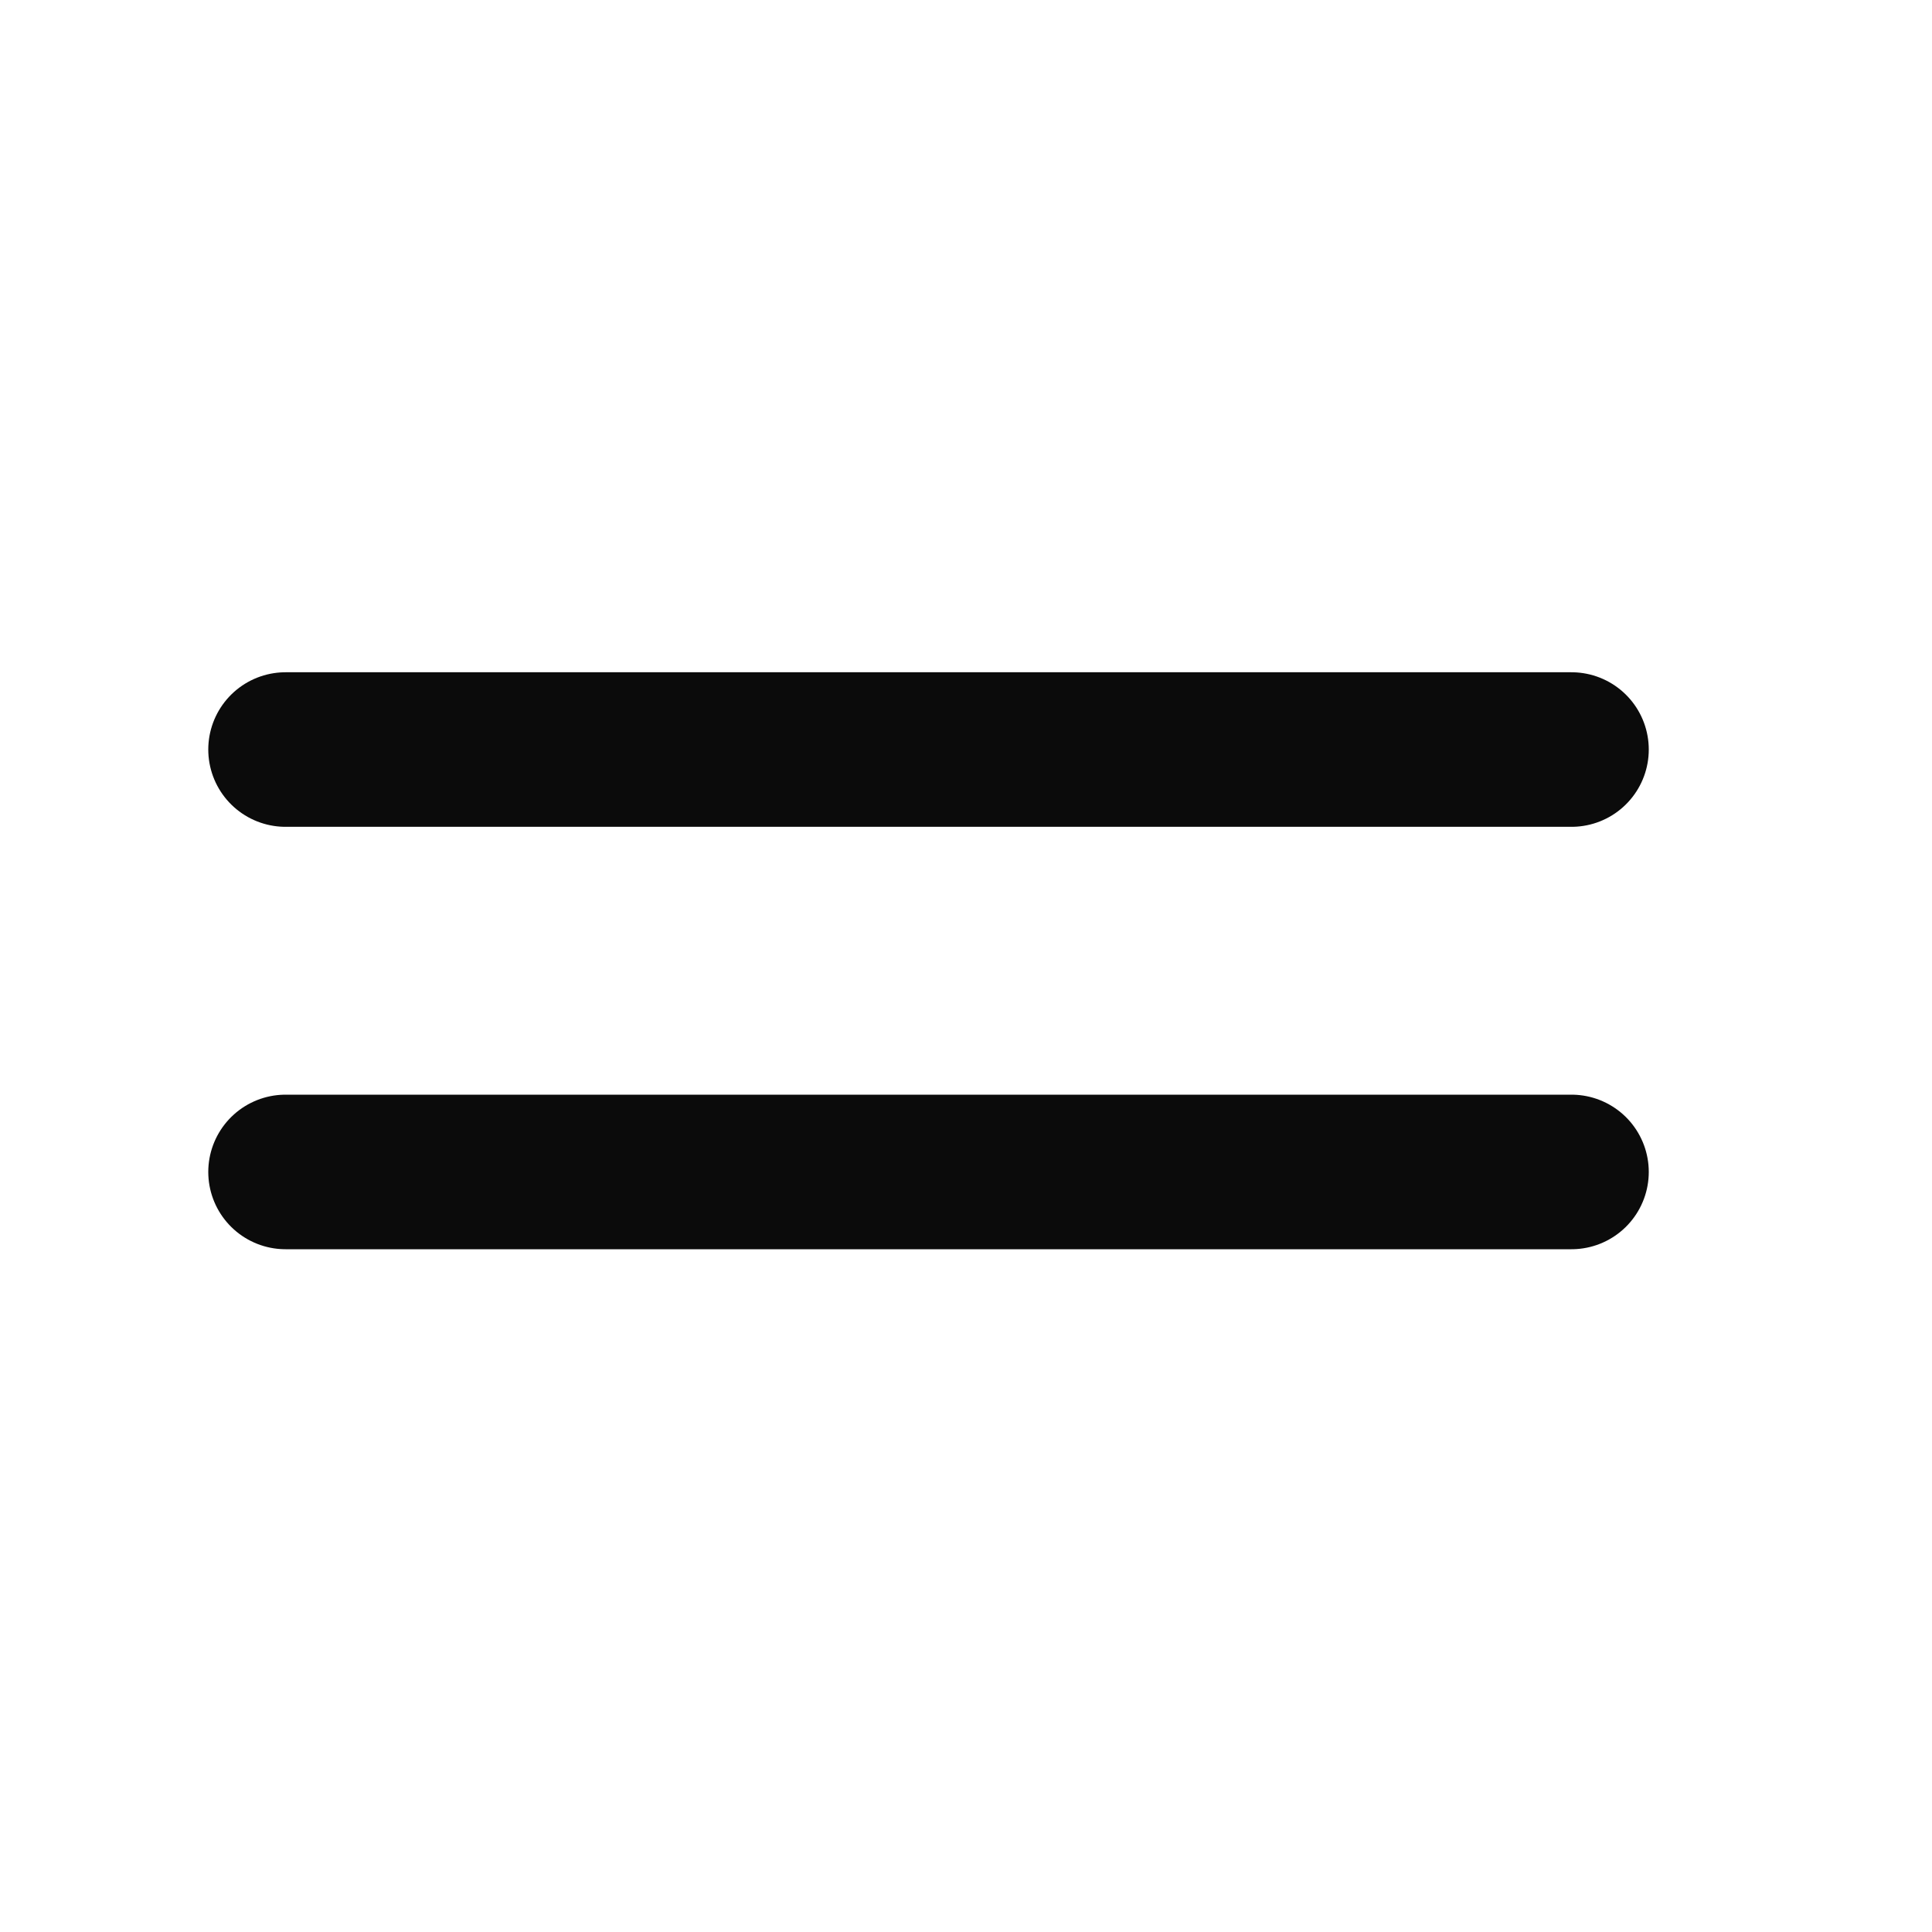
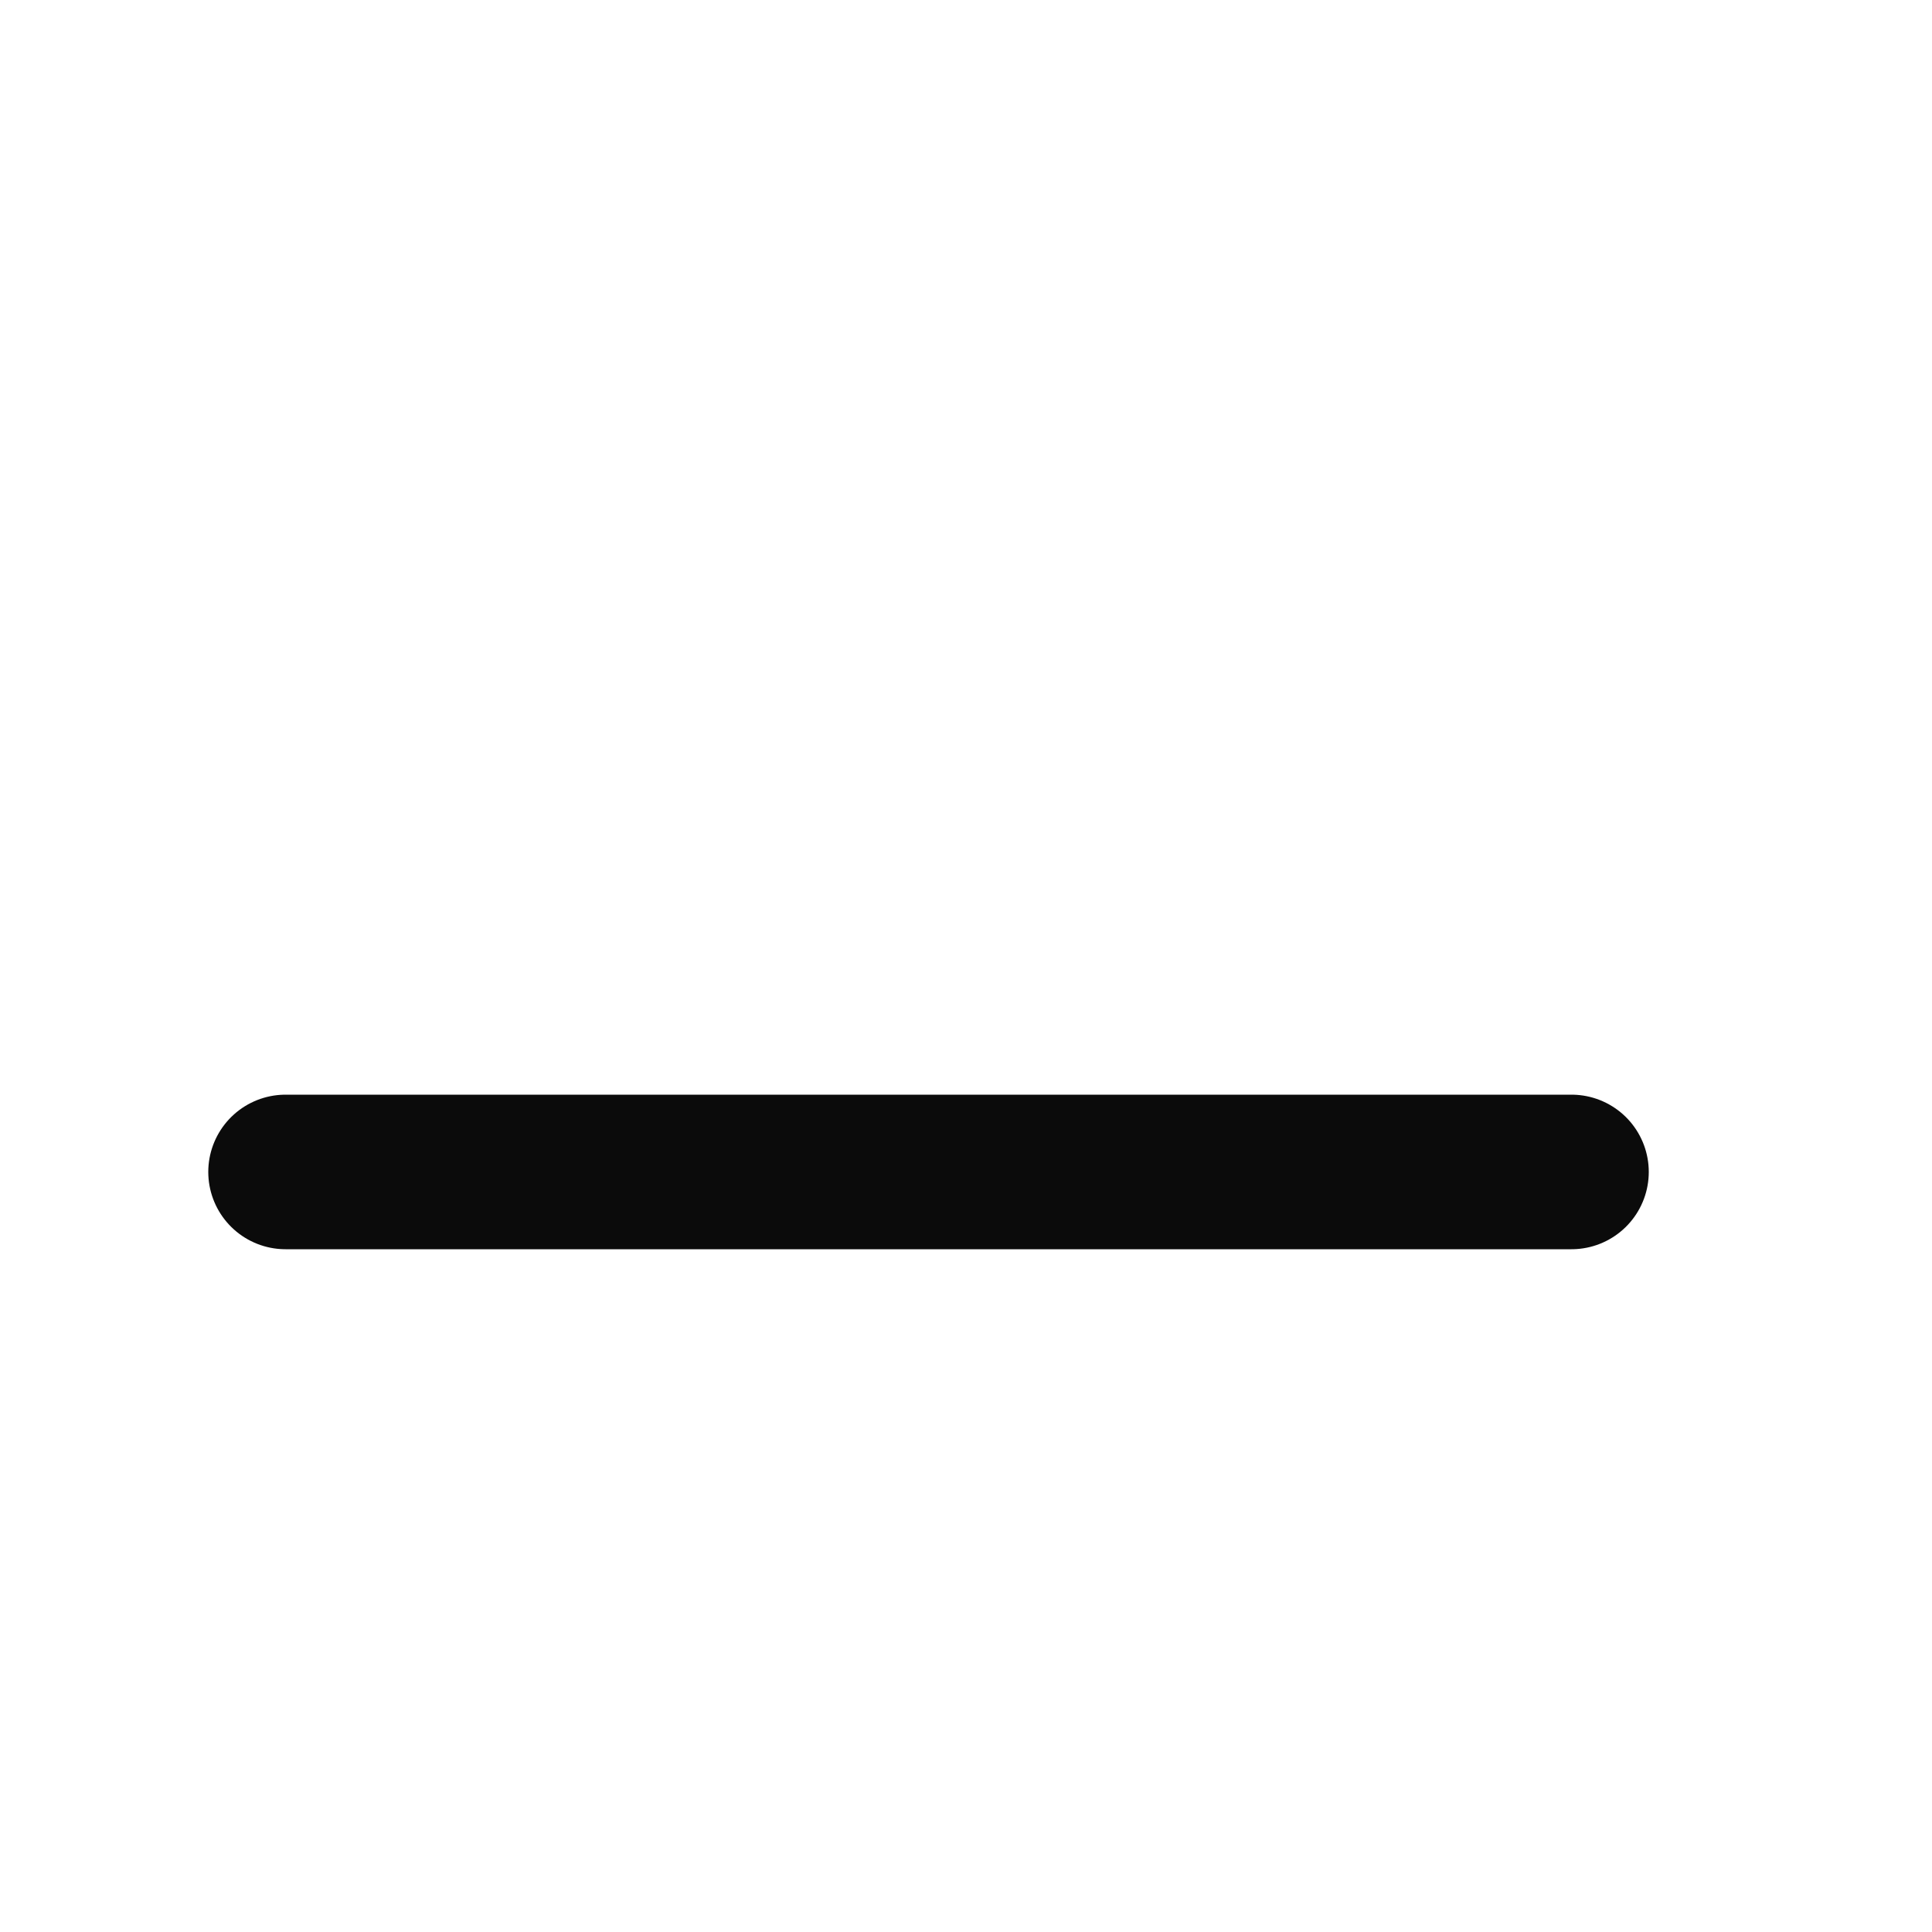
<svg xmlns="http://www.w3.org/2000/svg" width="25" height="25" viewBox="0 0 25 25" fill="none">
-   <path d="M3.695 9.699H20.335M3.695 15.165H20.335" stroke="#0B0B0B" stroke-width="2" stroke-linecap="round" stroke-linejoin="round" />
+   <path d="M3.695 9.699M3.695 15.165H20.335" stroke="#0B0B0B" stroke-width="2" stroke-linecap="round" stroke-linejoin="round" />
</svg>